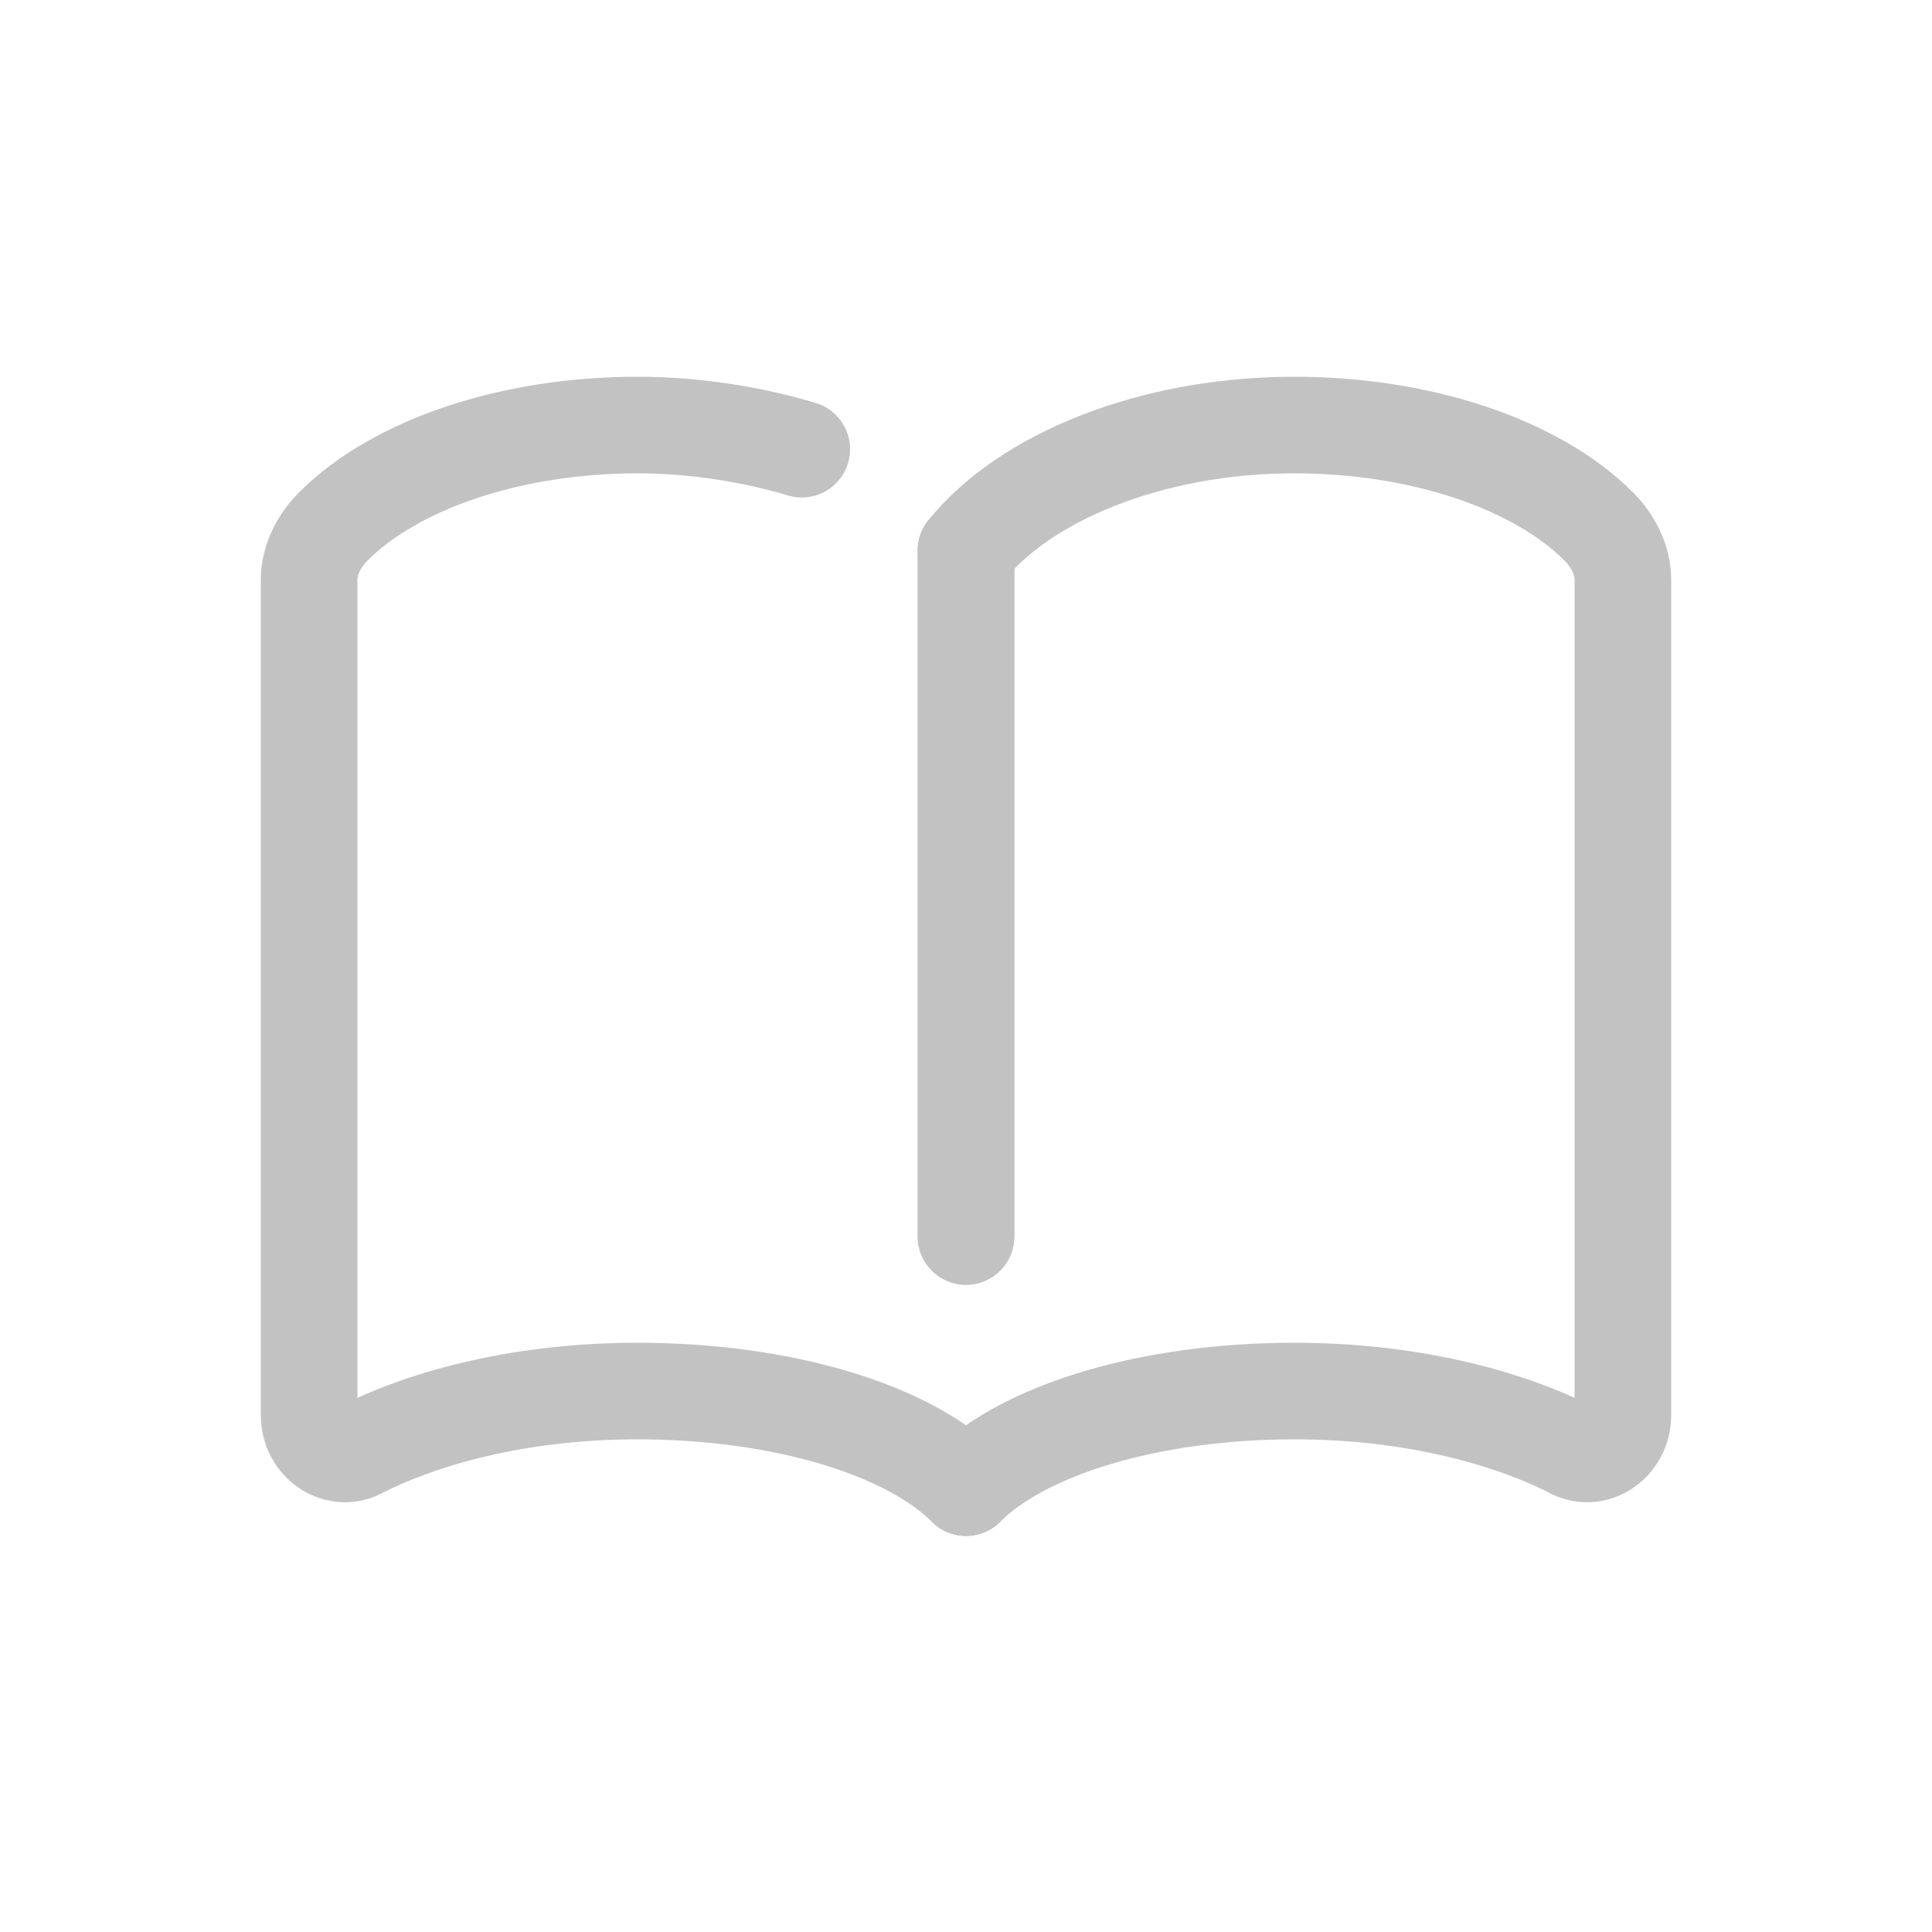
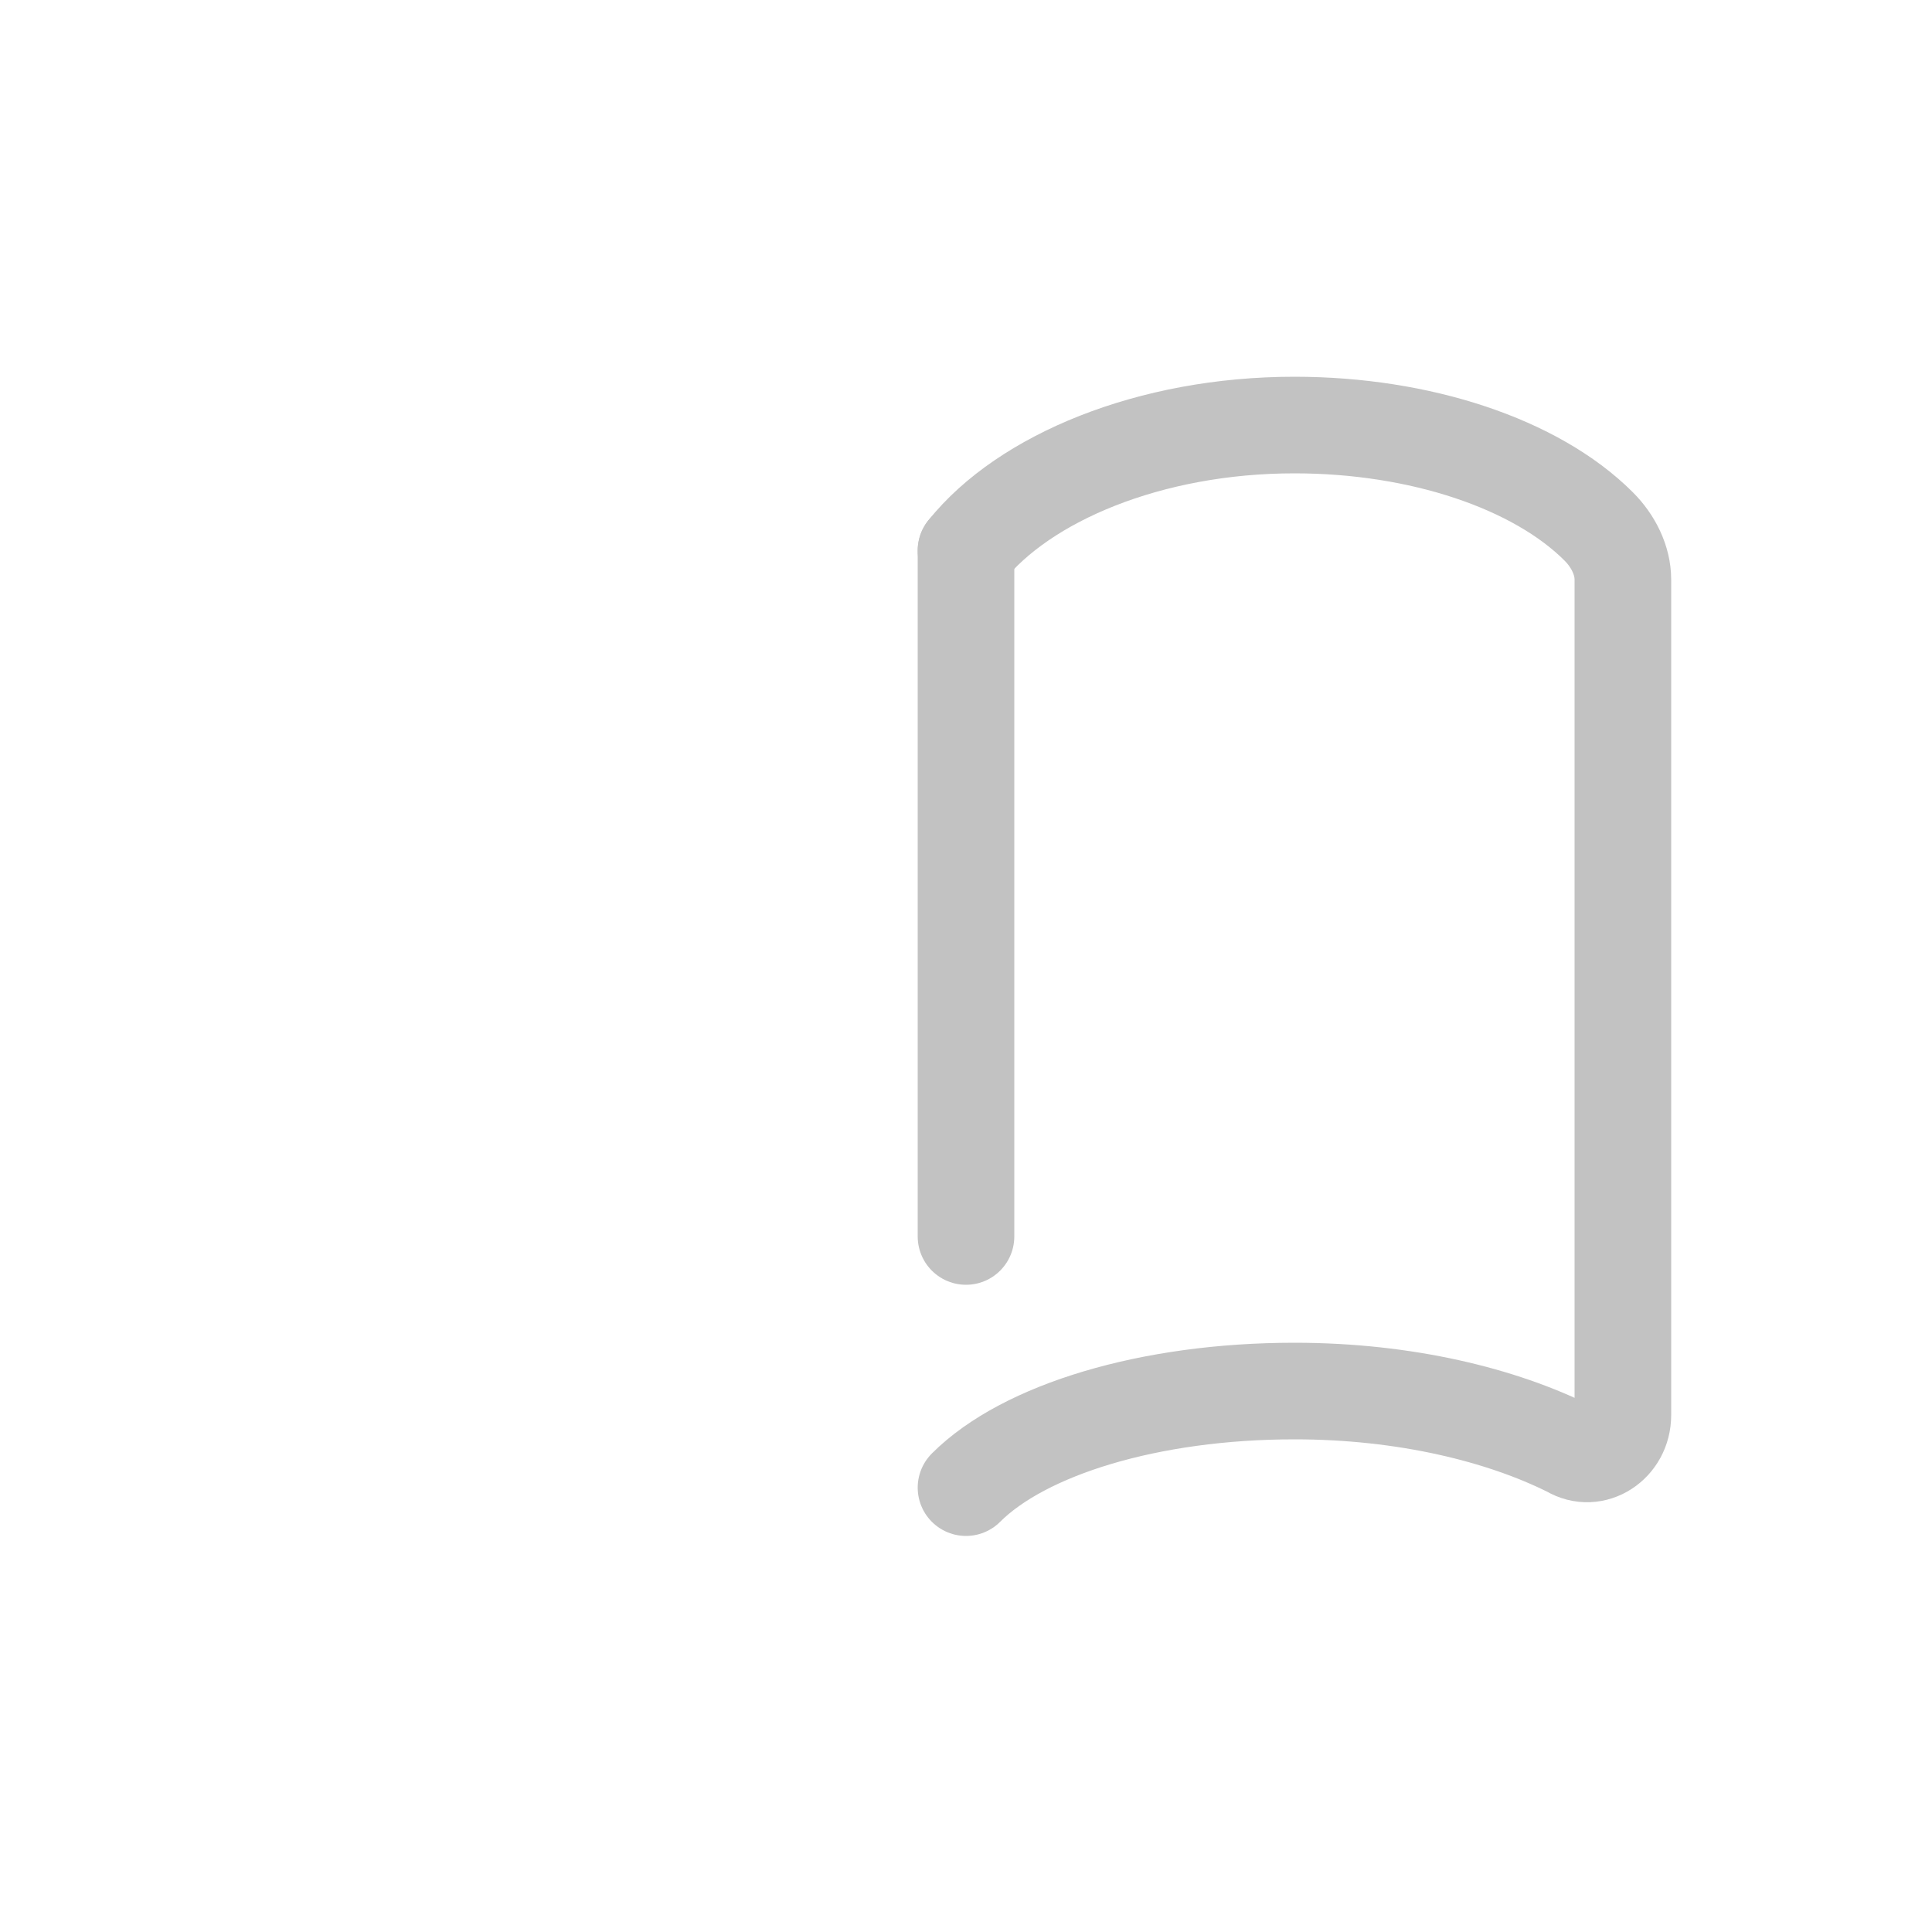
<svg xmlns="http://www.w3.org/2000/svg" version="1.1" id="Layer_1" x="0px" y="0px" viewBox="0 0 40 40" style="enable-background:new 0 0 40 40;" xml:space="preserve">
  <style type="text/css">
	.st0{fill:#C2C2C2;}
	.st1{fill:#FFFFFF;}
	.st2{fill:#EC64A1;}
	.st3{fill:none;stroke:#FFFFFF;stroke-width:2;stroke-linecap:round;stroke-linejoin:round;stroke-miterlimit:10;}
	.st4{fill:none;stroke:#C2C2C2;stroke-width:2;stroke-linecap:round;stroke-linejoin:round;stroke-miterlimit:10;}
</style>
  <g>
    <g>
-       <line class="st4" x1="20" y1="25.6" x2="20" y2="11.4" />
-       <path class="st4" d="M20,30.8c-1.2-1.2-3.8-2-6.8-2c-2.3,0-4.3,0.5-5.7,1.2c-0.5,0.3-1.1-0.1-1.1-0.7l0-17.3    c0-0.4,0.2-0.8,0.5-1.1c1.3-1.3,3.7-2.1,6.3-2.1c1.2,0,2.4,0.2,3.4,0.5" />
-     </g>
+       </g>
    <g>
      <line class="st4" x1="20" y1="11.4" x2="20" y2="25.6" />
      <path class="st4" d="M20,30.8c1.2-1.2,3.8-2,6.8-2c2.3,0,4.3,0.5,5.7,1.2c0.5,0.3,1.1-0.1,1.1-0.7l0-17.3c0-0.4-0.2-0.8-0.5-1.1    c-1.3-1.3-3.7-2.1-6.3-2.1c-3,0-5.6,1.1-6.8,2.6" />
    </g>
  </g>
</svg>